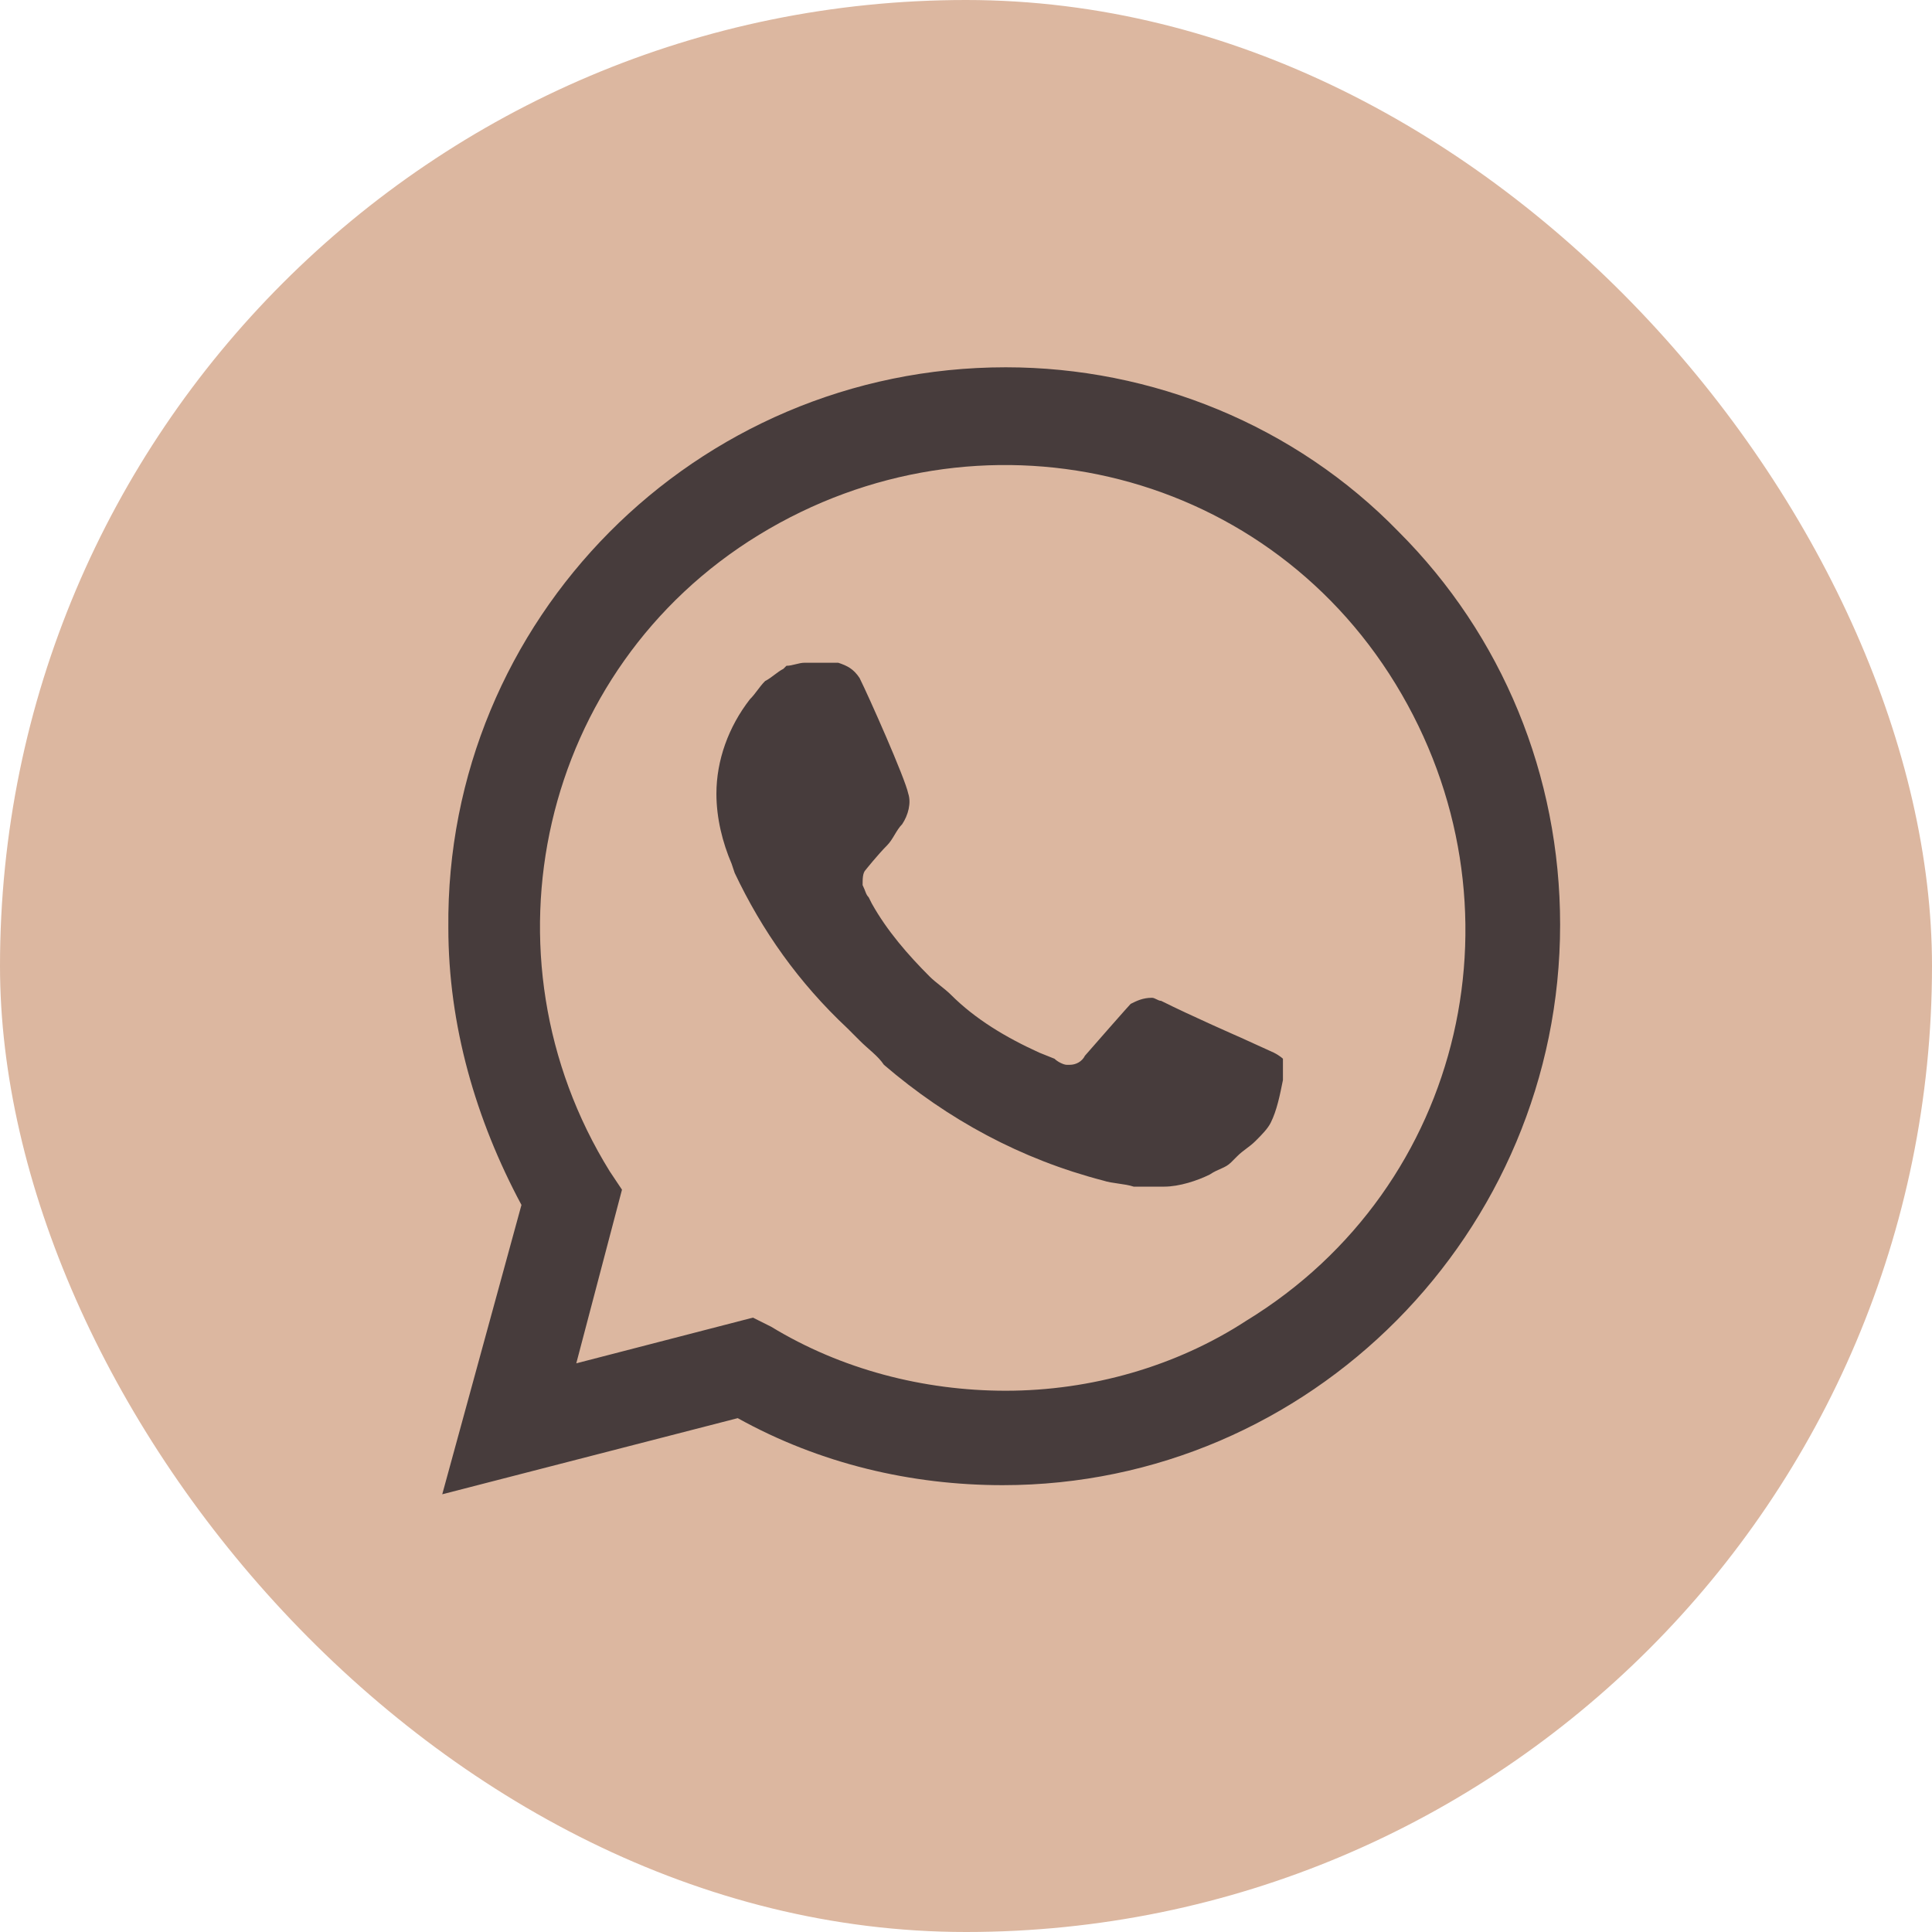
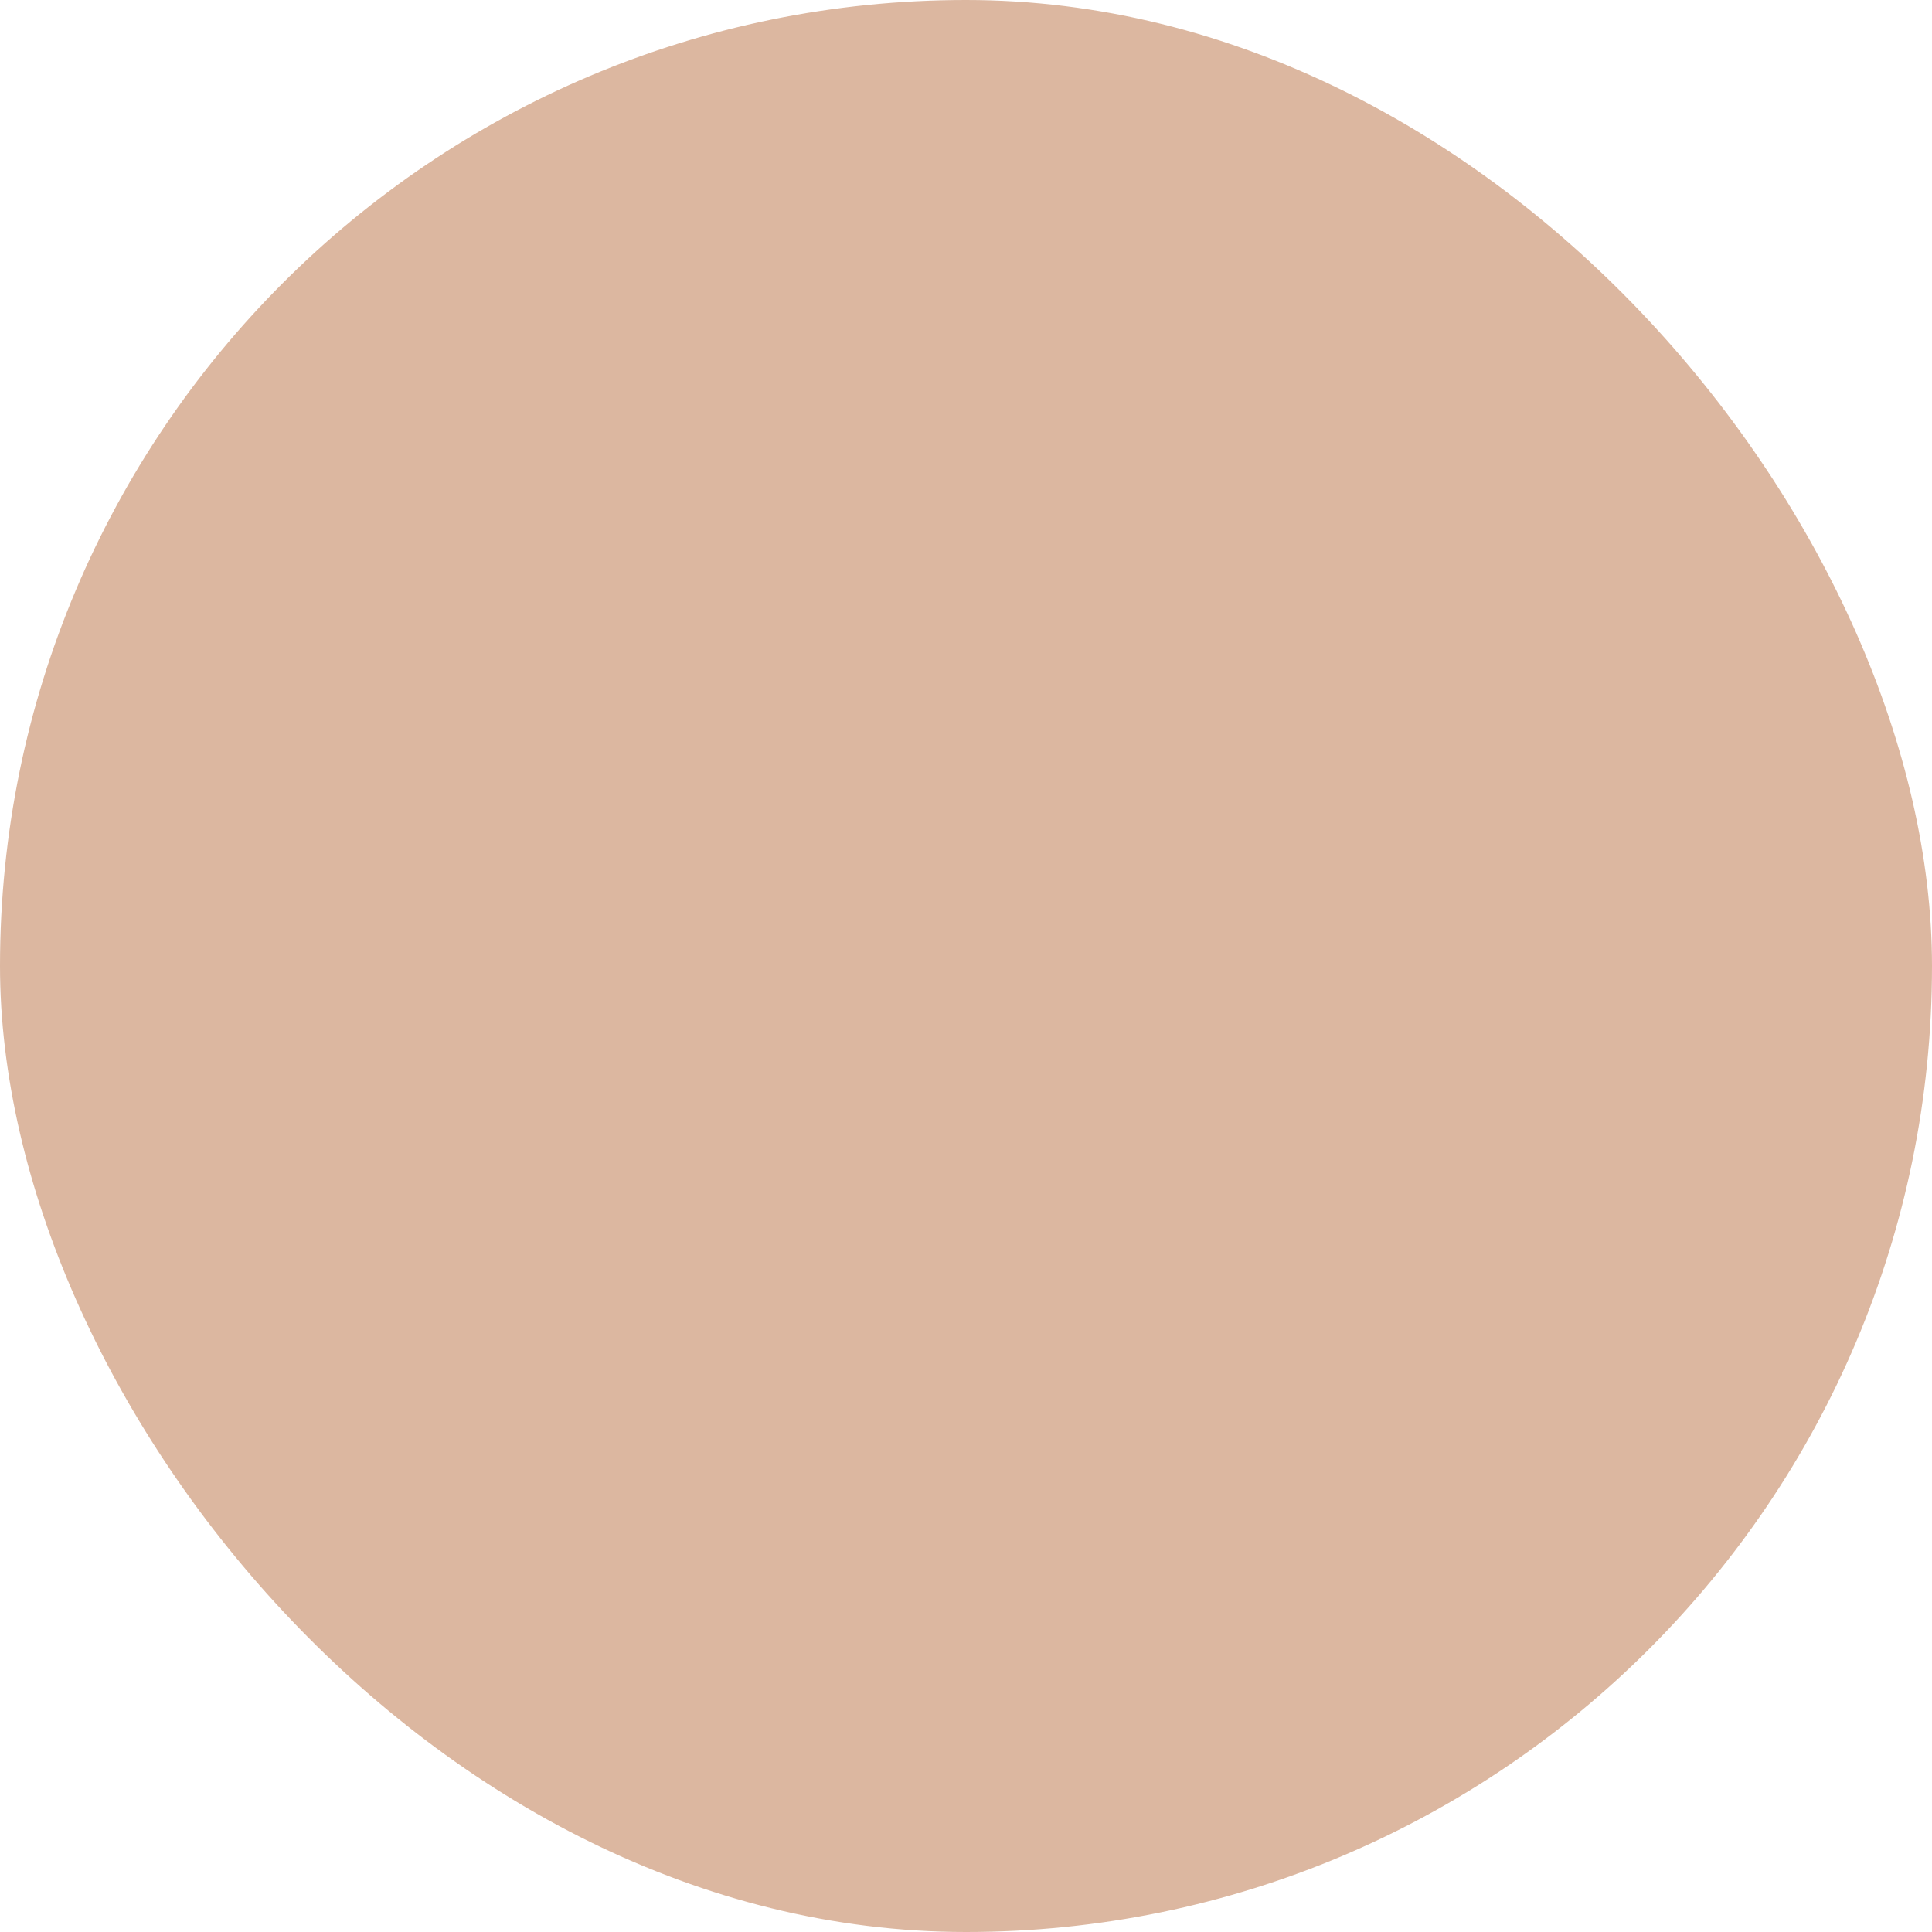
<svg xmlns="http://www.w3.org/2000/svg" width="64" height="64" viewBox="0 0 64 64" fill="none">
  <rect width="64" height="64" rx="32" fill="#DCB7A0" />
-   <path d="M46.333 17.616C42.903 14.084 38.16 12.167 33.317 12.167C23.025 12.167 14.751 20.542 14.852 30.733C14.852 33.962 15.76 37.09 17.274 39.915L14.65 49.5L24.438 46.978C27.162 48.491 30.189 49.198 33.216 49.198C43.407 49.198 51.681 40.823 51.681 30.632C51.681 25.688 49.764 21.046 46.333 17.616ZM33.317 46.07C30.593 46.07 27.868 45.363 25.548 43.951L24.942 43.648L19.09 45.162L20.604 39.41L20.2 38.805C15.76 31.641 17.879 22.156 25.144 17.716C32.409 13.277 41.793 15.396 46.232 22.661C50.672 29.926 48.553 39.309 41.288 43.749C38.968 45.263 36.142 46.07 33.317 46.07ZM42.196 34.87L41.086 34.365C41.086 34.365 39.472 33.659 38.463 33.154C38.362 33.154 38.261 33.053 38.16 33.053C37.858 33.053 37.656 33.154 37.454 33.255C37.454 33.255 37.353 33.356 35.941 34.971C35.84 35.172 35.638 35.273 35.436 35.273H35.335C35.234 35.273 35.032 35.172 34.931 35.072L34.427 34.87C33.317 34.365 32.308 33.76 31.501 32.953C31.299 32.751 30.996 32.549 30.794 32.347C30.088 31.641 29.382 30.834 28.877 29.926L28.776 29.724C28.676 29.623 28.676 29.522 28.575 29.32C28.575 29.118 28.575 28.916 28.676 28.816C28.676 28.816 29.079 28.311 29.382 28.008C29.584 27.807 29.685 27.504 29.886 27.302C30.088 26.999 30.189 26.596 30.088 26.293C29.987 25.789 28.776 23.064 28.474 22.459C28.272 22.156 28.07 22.055 27.767 21.954H27.465C27.263 21.954 26.96 21.954 26.658 21.954C26.456 21.954 26.254 22.055 26.052 22.055L25.951 22.156C25.75 22.257 25.548 22.459 25.346 22.56C25.144 22.762 25.043 22.963 24.841 23.165C24.135 24.073 23.732 25.183 23.732 26.293C23.732 27.1 23.933 27.907 24.236 28.614L24.337 28.916C25.245 30.834 26.456 32.549 28.07 34.062L28.474 34.466C28.776 34.769 29.079 34.971 29.281 35.273C31.4 37.09 33.822 38.401 36.546 39.108C36.849 39.208 37.252 39.208 37.555 39.309C37.858 39.309 38.261 39.309 38.564 39.309C39.068 39.309 39.674 39.108 40.077 38.906C40.38 38.704 40.582 38.704 40.784 38.502L40.986 38.3C41.187 38.099 41.389 37.998 41.591 37.796C41.793 37.594 41.995 37.392 42.095 37.19C42.297 36.787 42.398 36.282 42.499 35.778C42.499 35.576 42.499 35.273 42.499 35.072C42.499 35.072 42.398 34.971 42.196 34.87Z" fill="#473C3C" />
</svg>